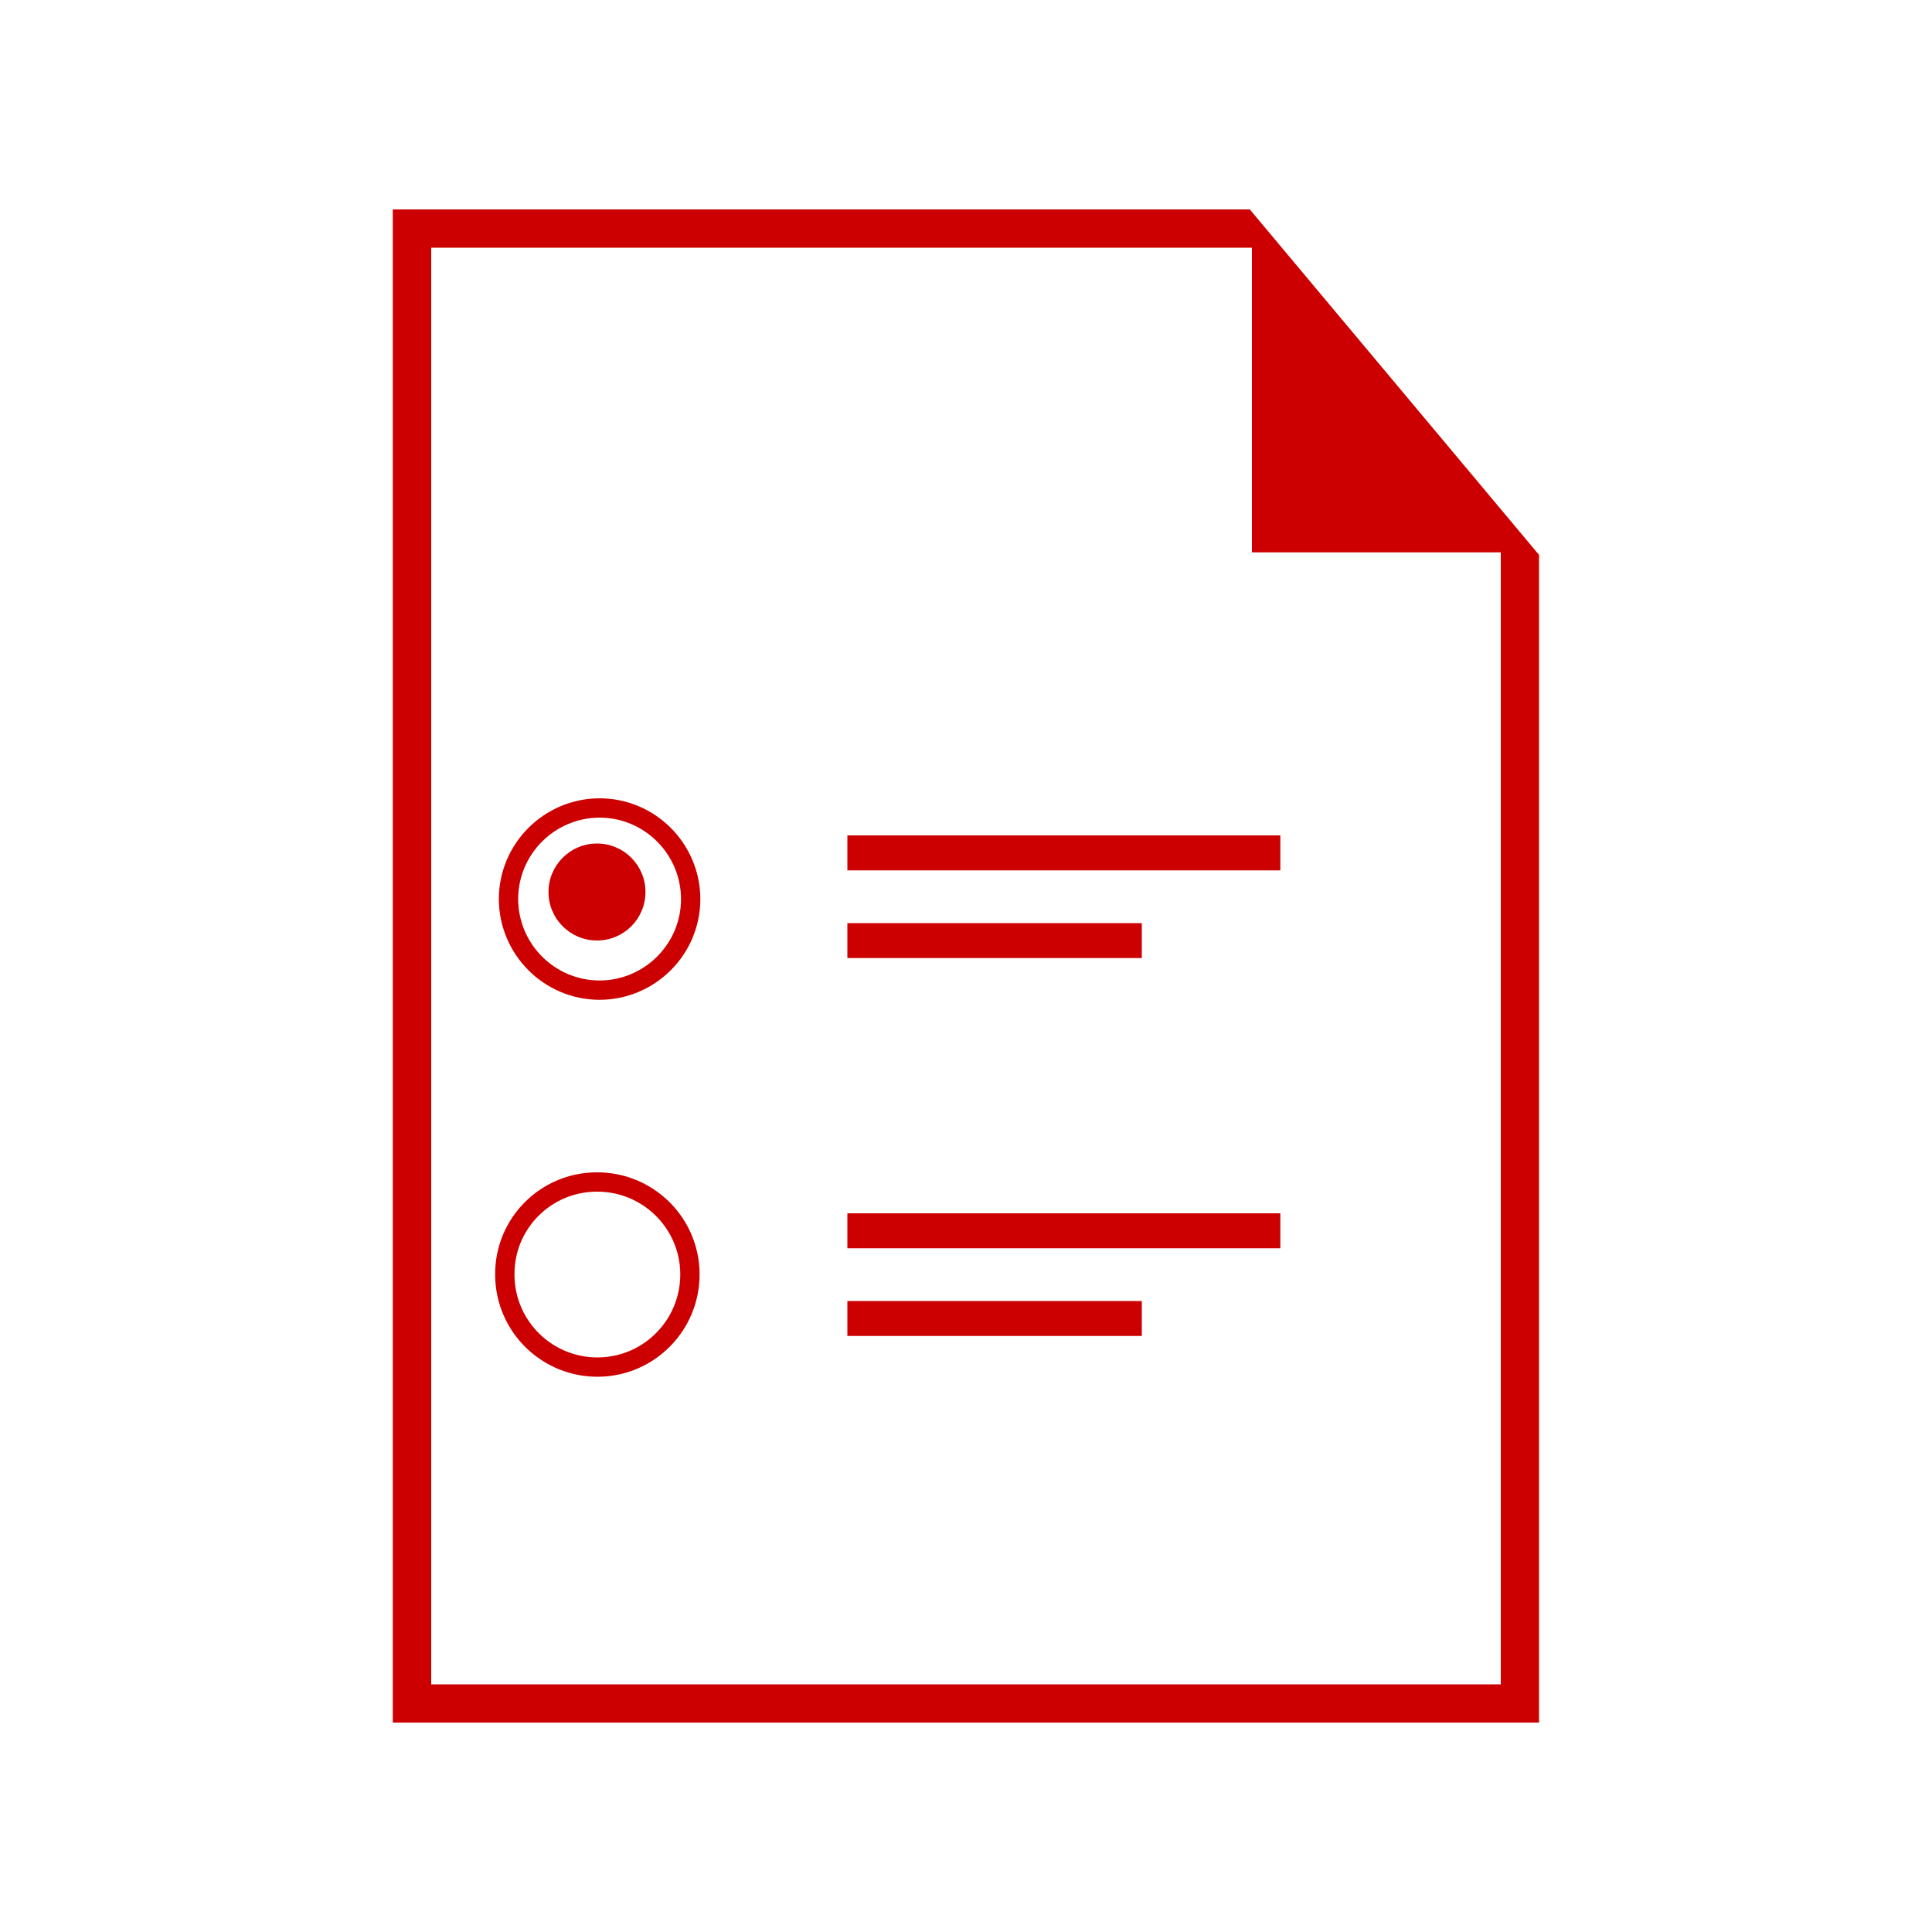
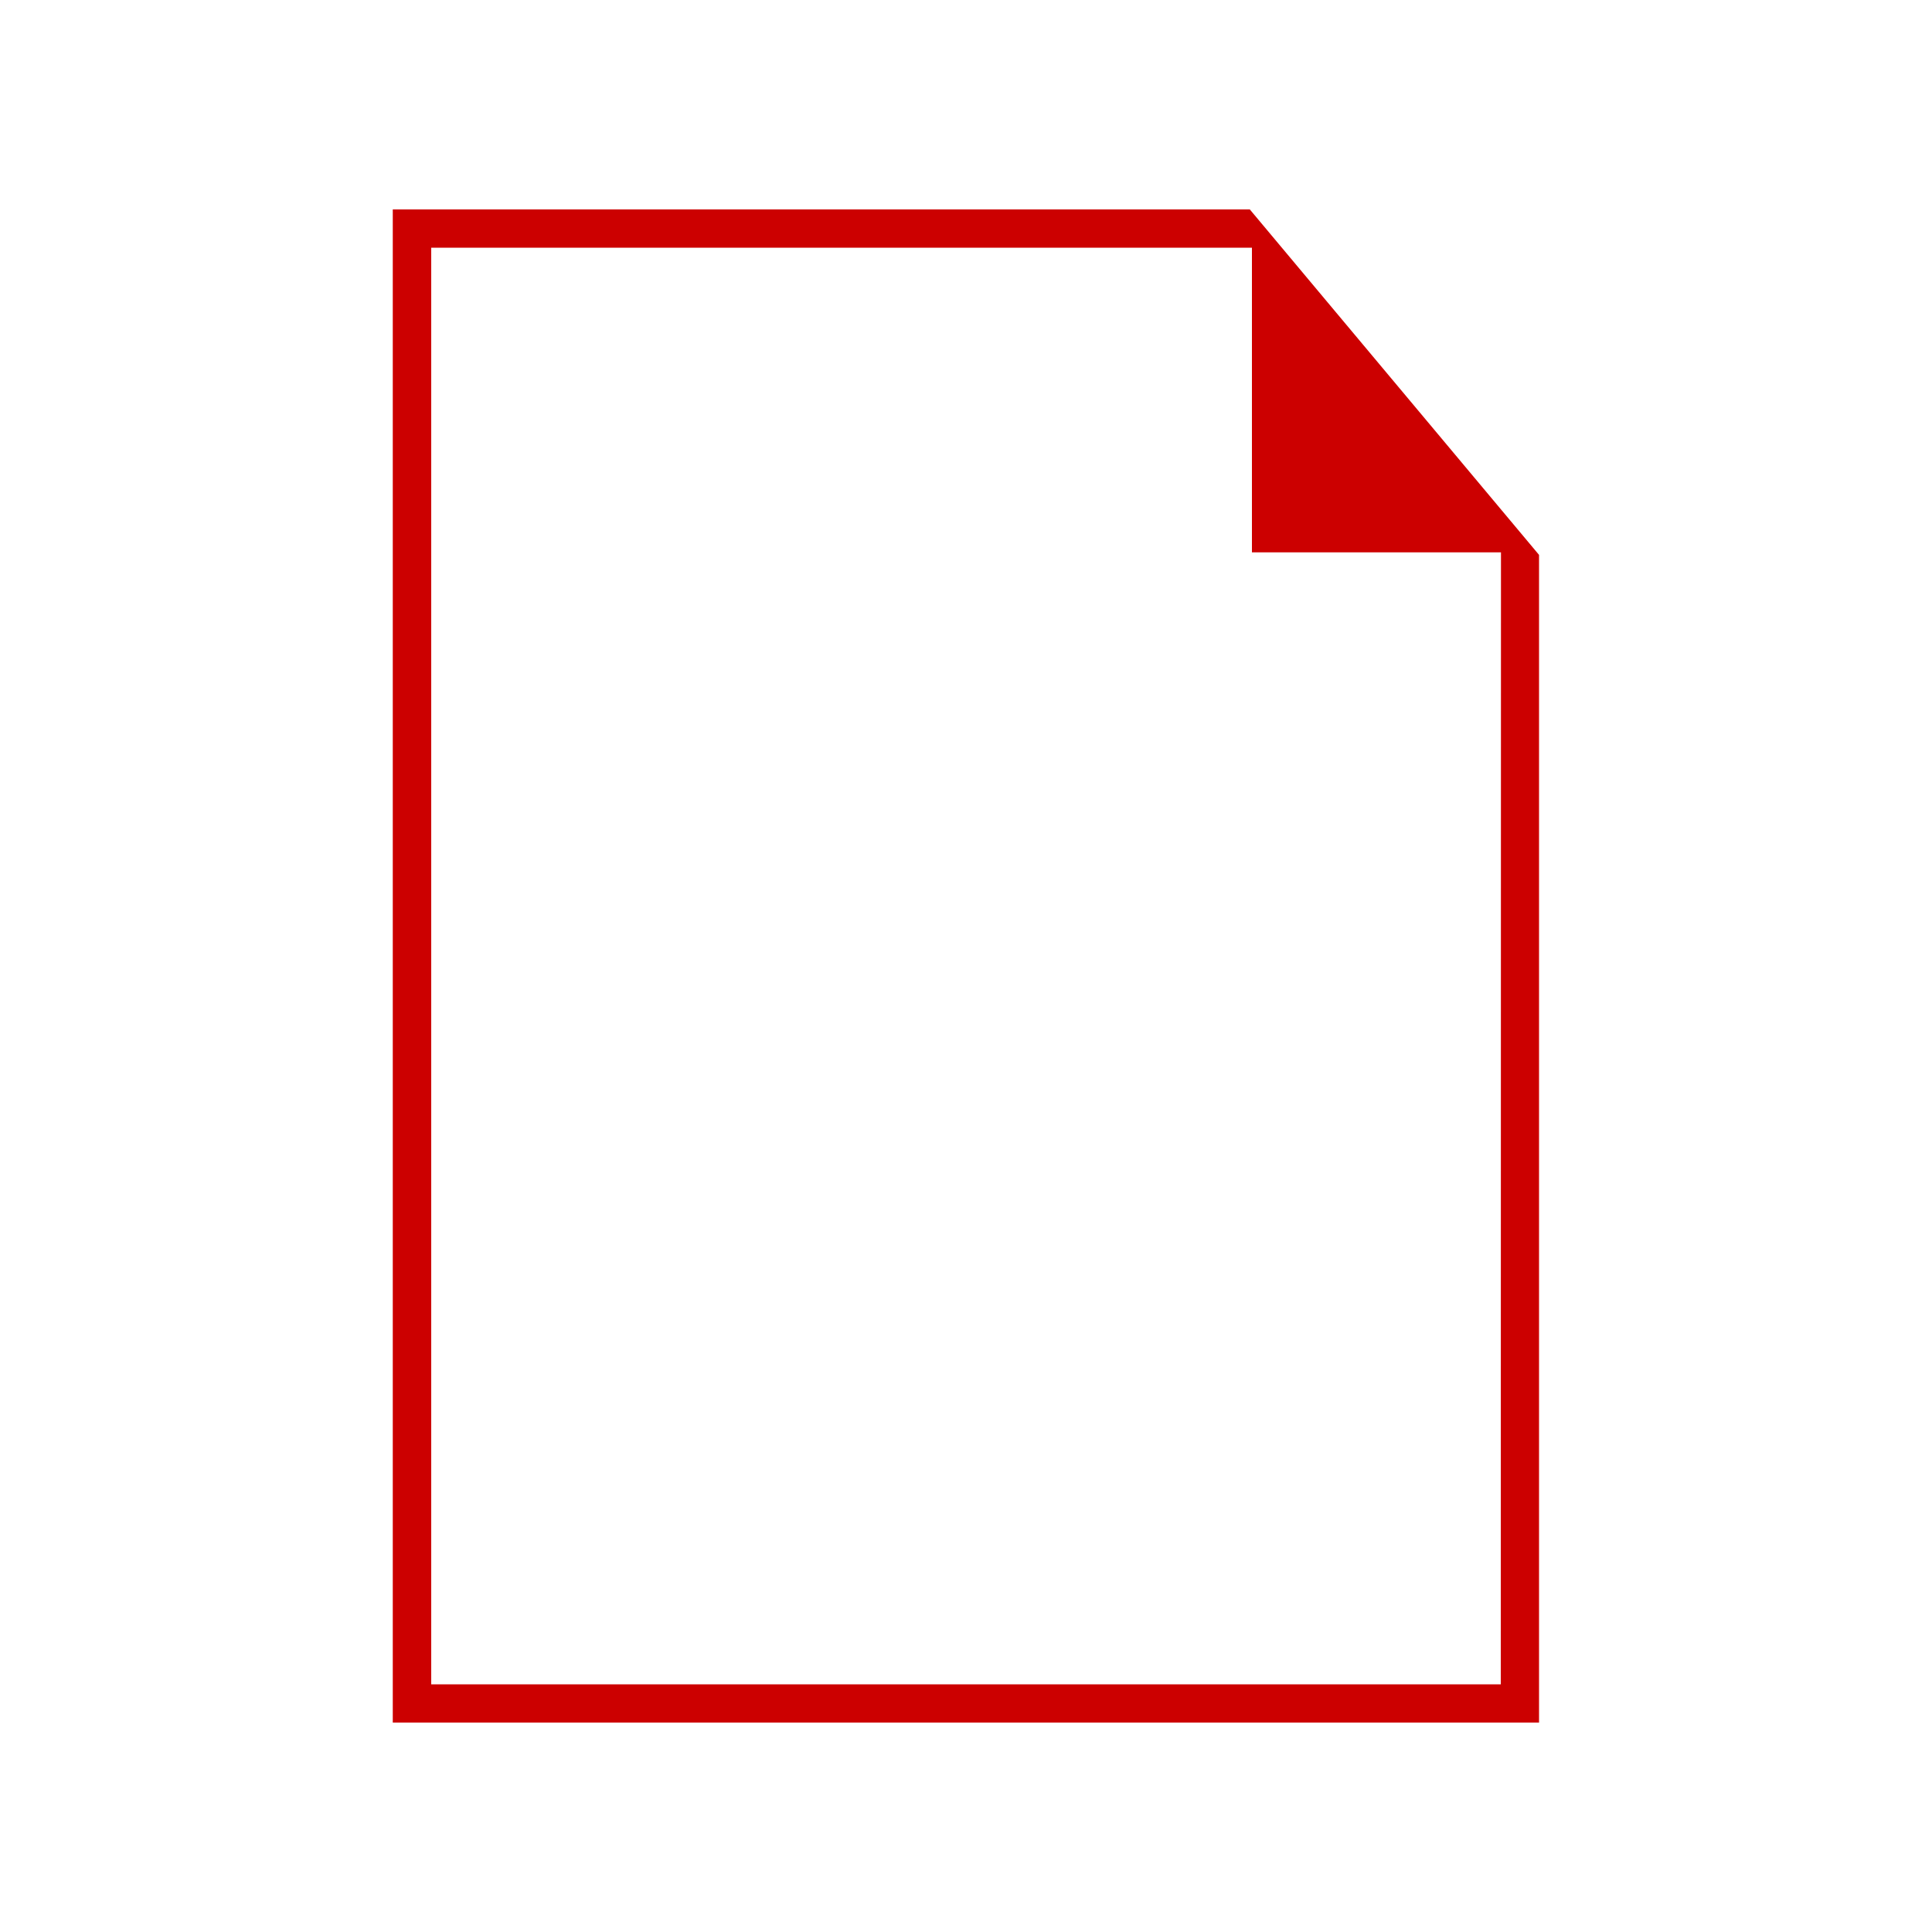
<svg xmlns="http://www.w3.org/2000/svg" id="pro-version" viewBox="0 0 100 100">
  <defs>
    <style>
      .cls-1 {
        fill: none;
        stroke: #c00;
        stroke-miterlimit: 10;
      }

      .cls-2 {
        fill-rule: evenodd;
      }

      .cls-2, .cls-3 {
        fill: #c00;
        stroke-width: 0px;
      }
    </style>
  </defs>
-   <path id="file_" data-name="file " class="cls-2" d="m79.67,89.16H20.33V10.84h44.36l14.97,17.88v60.45Zm-1.98-60.57h-12.89v-15.77H22.32v74.36h55.36V28.59Z" />
-   <circle class="cls-3" cx="30.9" cy="46.17" r="2.51" />
-   <path class="cls-2" d="m43.86,43.24h22.41v1.81h-22.41s0-1.81,0-1.81Zm0,4.54h15.24v1.81h-15.24v-1.81Zm0,15.02h22.41v1.81h-22.41v-1.82h0Zm0,4.54h15.24v1.81h-15.24v-1.81Z" />
-   <path id="Ellipse_1_copy" data-name="Ellipse 1 copy" class="cls-1" d="m31.03,41.82c2.6,0,4.71,2.11,4.72,4.71,0,2.6-2.11,4.71-4.71,4.72-2.6,0-4.71-2.11-4.72-4.71h0c0-2.6,2.11-4.71,4.71-4.72Zm-.17,19.36c2.65-.03,4.82,2.09,4.85,4.73.03,2.65-2.09,4.82-4.73,4.85-2.65.03-4.82-2.09-4.85-4.73,0-.02,0-.04,0-.06-.02-2.63,2.1-4.77,4.73-4.79,0,0,0,0,0,0Z" />
+   <path id="file_" data-name="file " class="cls-2" d="m79.67,89.16H20.33V10.84h44.36l14.97,17.88v60.45Zm-1.98-60.57h-12.89v-15.77H22.32v74.36h55.36Z" />
</svg>